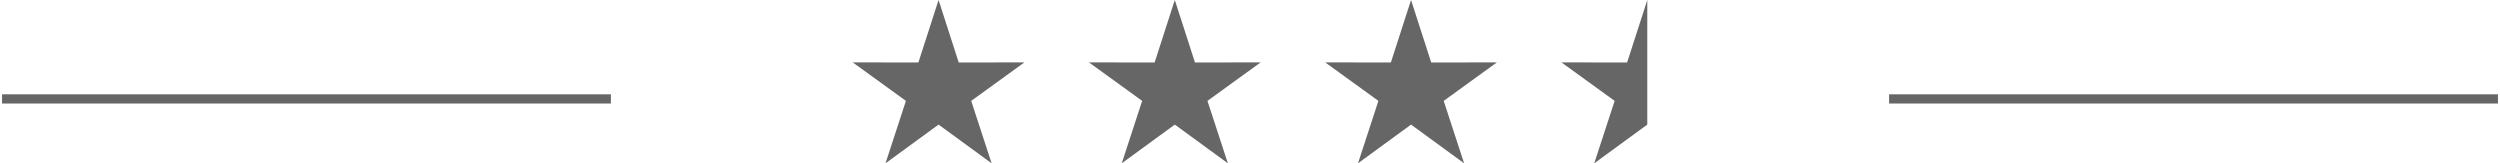
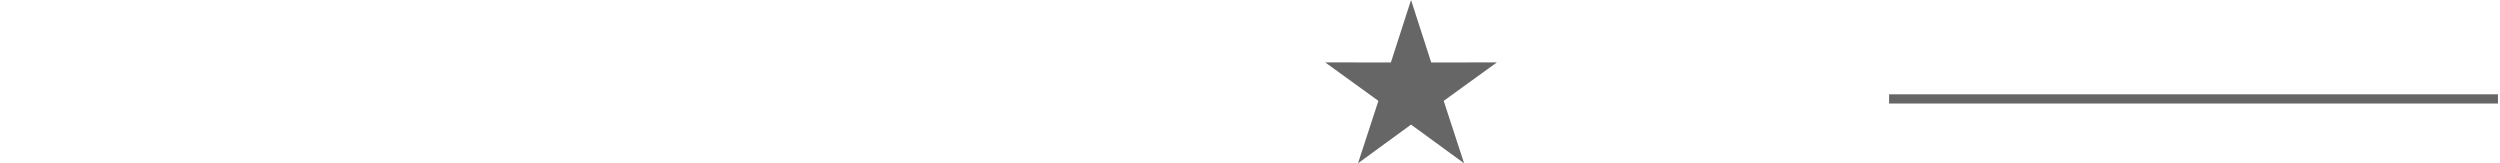
<svg xmlns="http://www.w3.org/2000/svg" xml:space="preserve" width="842px" height="55px" version="1.1" style="shape-rendering:geometricPrecision; text-rendering:geometricPrecision; image-rendering:optimizeQuality; fill-rule:evenodd; clip-rule:evenodd" viewBox="0 0 842000 55090">
  <defs>
    <style type="text/css">
   
    .fil0 {fill:#666666}
    .fil1 {fill:#666666;fill-rule:nonzero}
   
  </style>
  </defs>
  <g id="Layer_x0020_1">
    <g id="_2546800577808">
-       <polygon class="fil0" points="315936,0 322743,21085 344899,21043 326949,34031 333836,55090 315936,42033 298037,55090 304924,34031 286974,21043 309130,21085 " />
-       <polygon class="fil0" points="395633,0 402439,21085 424596,21043 406646,34031 413533,55090 395633,42033 377733,55090 384620,34031 366670,21043 388827,21085 " />
      <polygon class="fil0" points="475330,0 482136,21085 504293,21043 486343,34031 493230,55090 475330,42033 457430,55090 464317,34031 446367,21043 468523,21085 " />
-       <polygon class="fil0" points="555026,42033 537127,55090 544014,34031 526064,21043 548220,21085 555026,0 " />
    </g>
-     <polygon class="fil1" points="205398,34922 0,34922 0,31816 205398,31816 " />
    <polygon class="fil1" points="842000,34922 636602,34922 636602,31816 842000,31816 " />
  </g>
</svg>